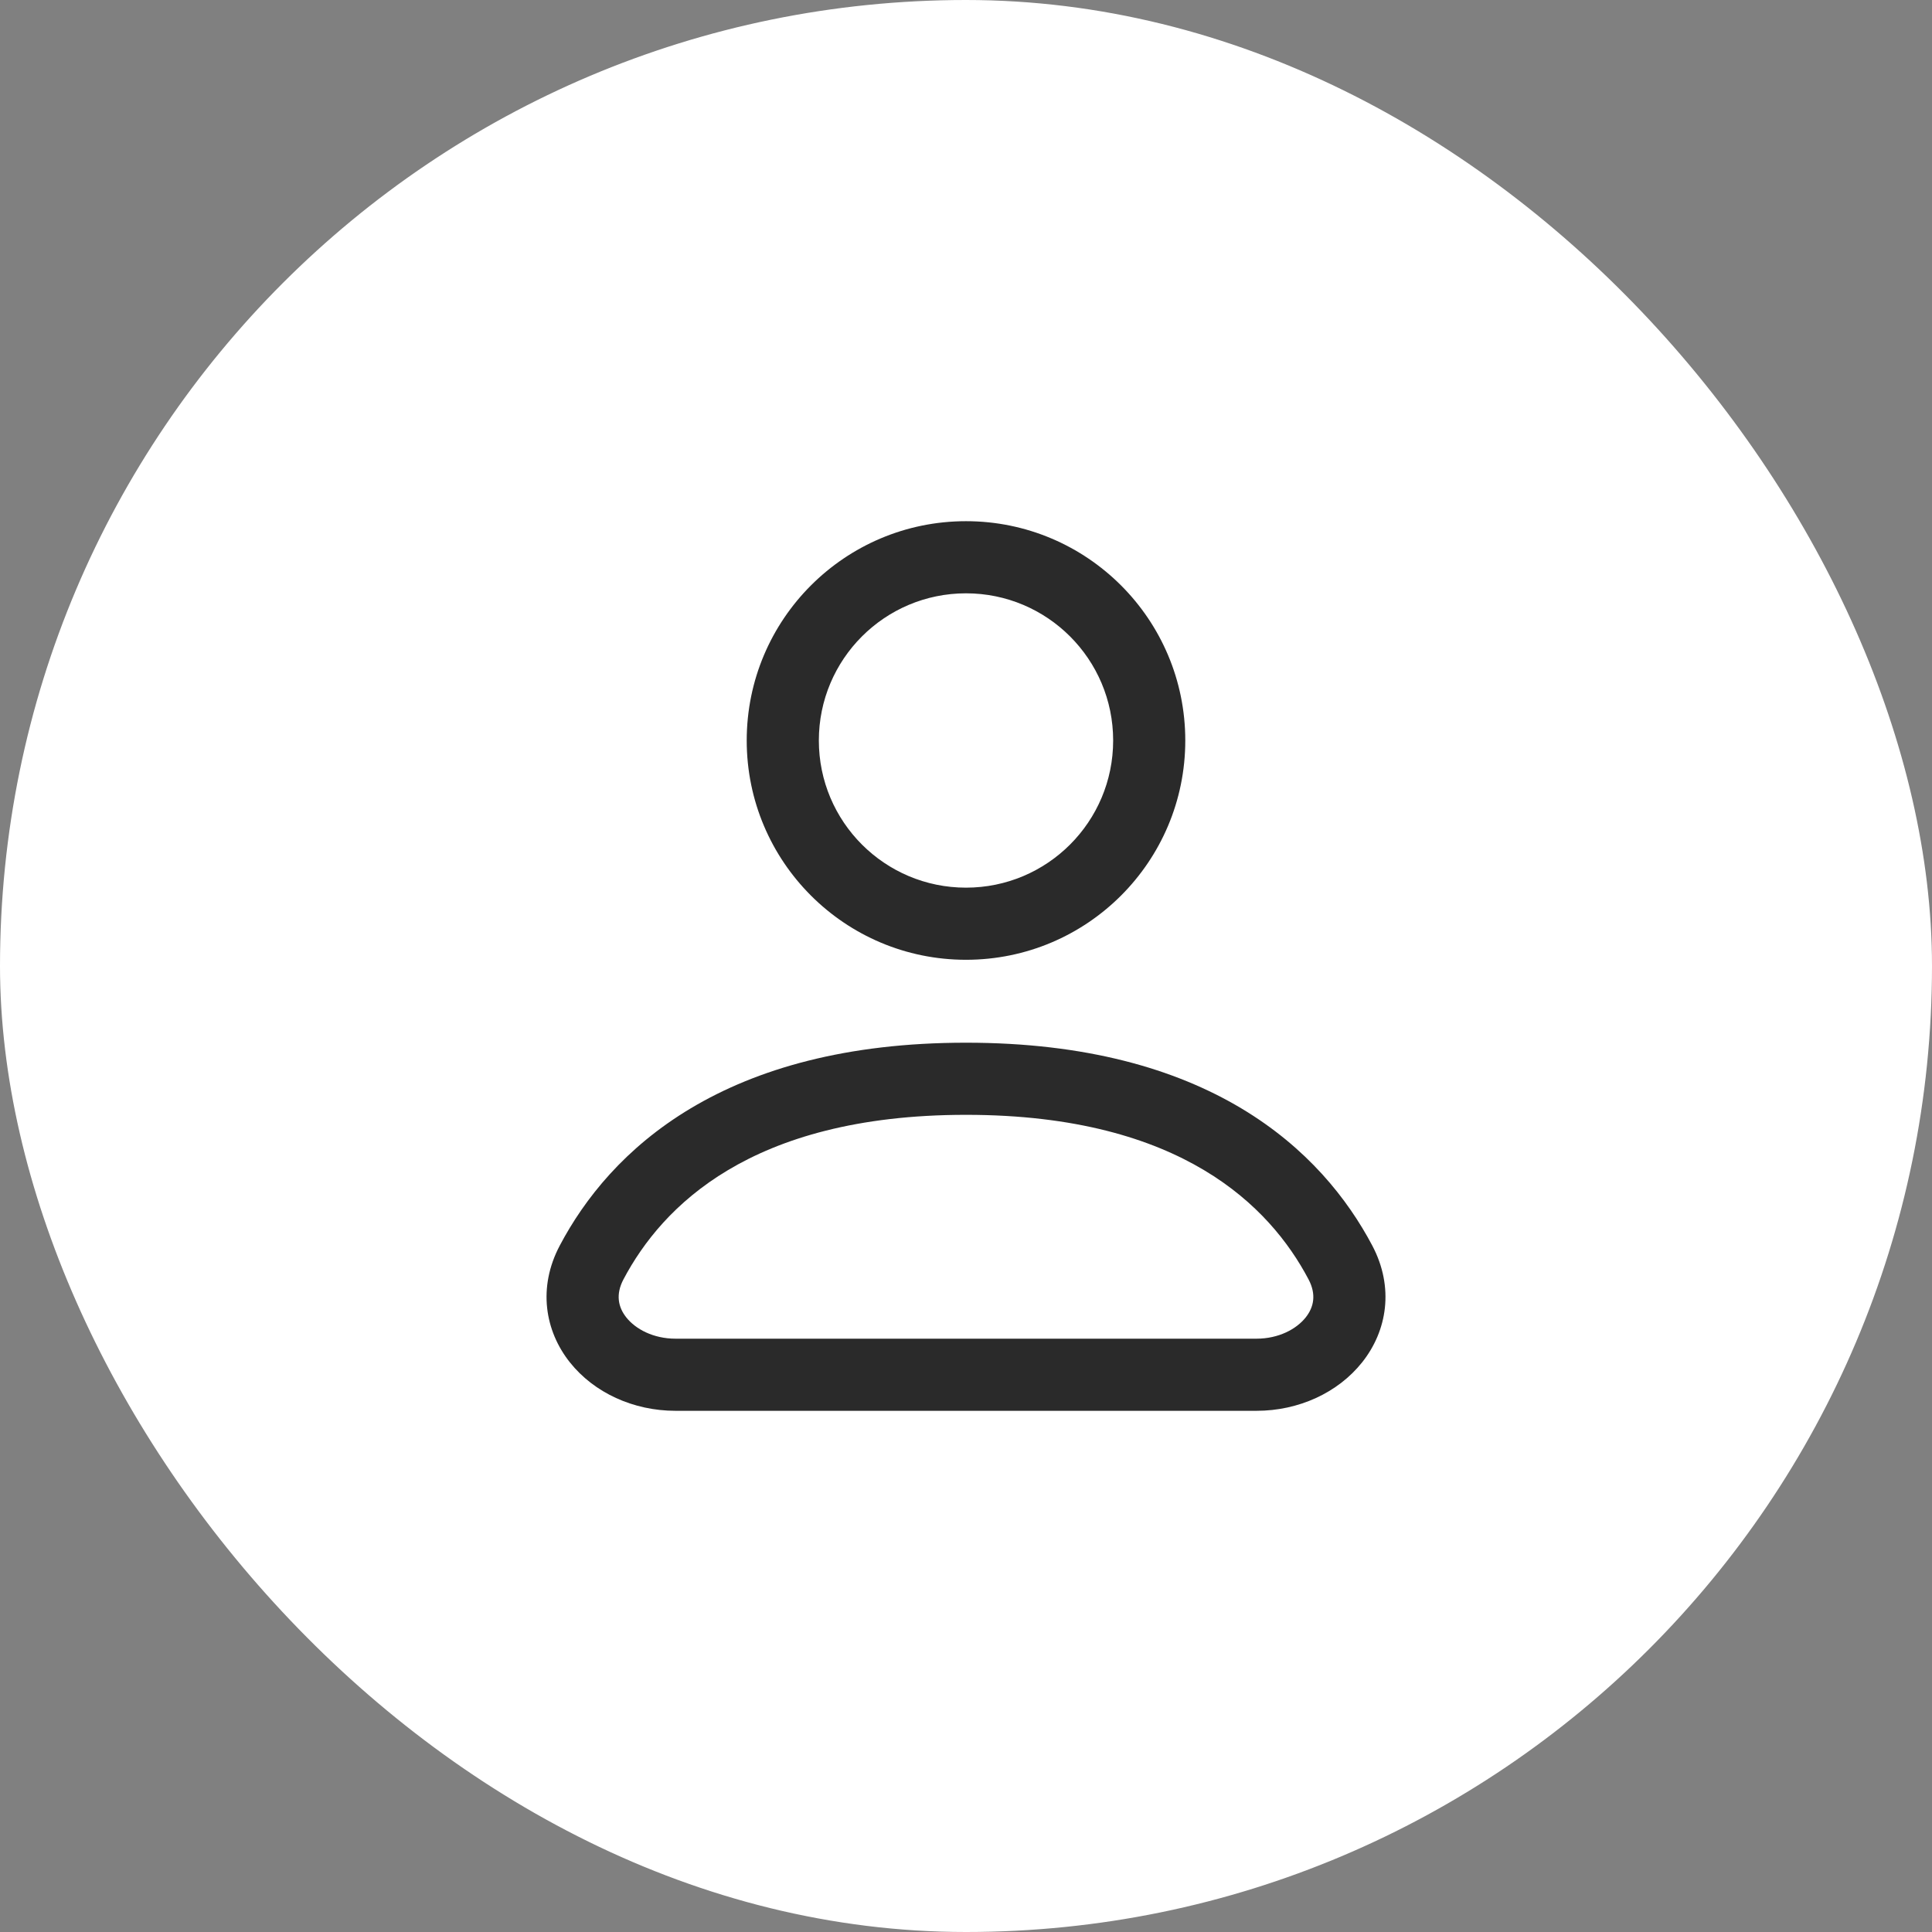
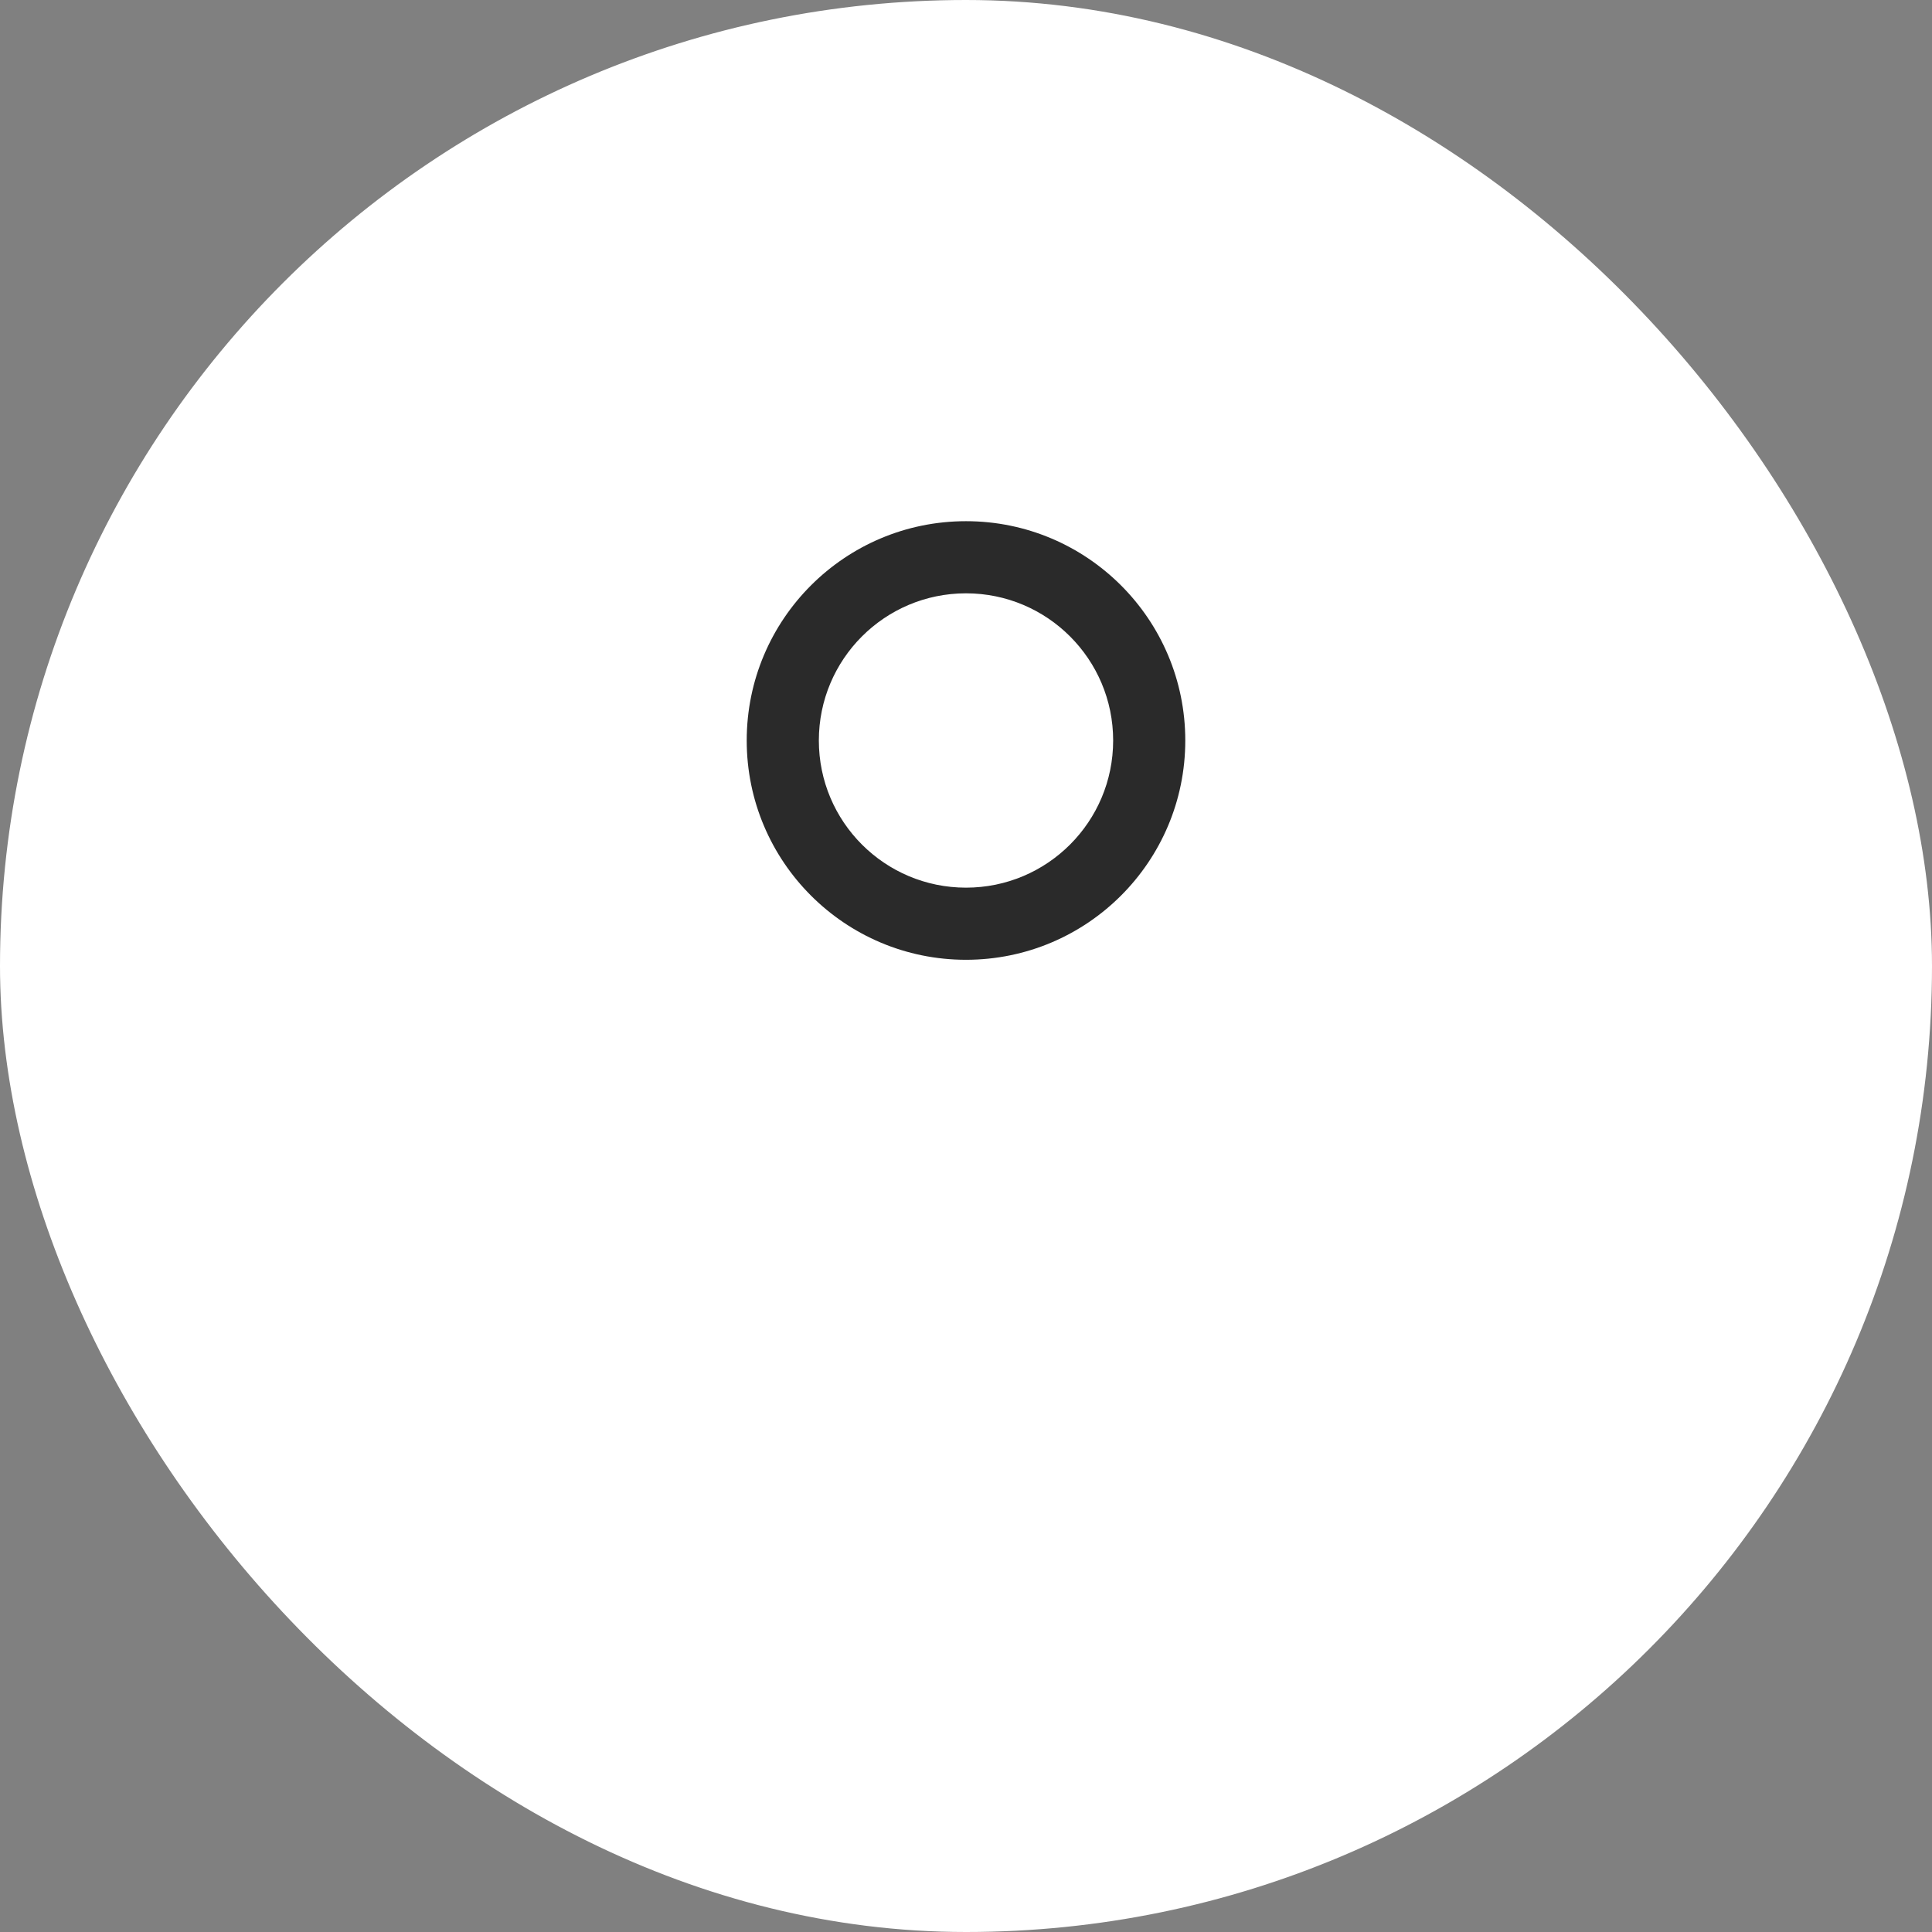
<svg xmlns="http://www.w3.org/2000/svg" width="60" height="60" viewBox="0 0 60 60" fill="none">
  <rect x="0" y="0" width="60" height="60" fill="#808080" stroke="none" />
  <rect x="1" y="1" width="58" height="58" rx="29" fill="white" />
  <rect x="1" y="1" width="58" height="58" rx="29" stroke="white" stroke-width="2" />
  <path fill-rule="evenodd" clip-rule="evenodd" d="M30 18.426C27.476 18.426 25.43 20.472 25.43 22.997C25.43 25.521 27.476 27.567 30 27.567C32.524 27.567 34.57 25.521 34.57 22.997C34.57 20.472 32.524 18.426 30 18.426ZM23.19 22.997C23.19 19.235 26.239 16.186 30 16.186C33.761 16.186 36.81 19.235 36.81 22.997C36.81 26.758 33.761 29.807 30 29.807C26.239 29.807 23.19 26.758 23.19 22.997Z" fill="#2A2A2A" />
-   <path fill-rule="evenodd" clip-rule="evenodd" d="M21.457 34.417C23.503 33.196 26.273 32.382 30 32.382C33.728 32.382 36.497 33.196 38.544 34.417C40.591 35.64 41.85 37.231 42.618 38.684L42.618 38.684C43.304 39.984 43.08 41.333 42.3 42.311C41.551 43.252 40.331 43.814 39.022 43.814H20.979C19.669 43.814 18.449 43.252 17.7 42.311C16.921 41.333 16.696 39.984 17.383 38.684C18.15 37.231 19.409 35.64 21.457 34.417ZM22.605 36.341C20.963 37.321 19.97 38.582 19.363 39.73L19.363 39.73C19.116 40.198 19.195 40.593 19.452 40.916C19.739 41.276 20.289 41.574 20.979 41.574H39.022C39.711 41.574 40.261 41.276 40.548 40.916C40.805 40.593 40.884 40.198 40.637 39.73C40.031 38.582 39.037 37.321 37.395 36.341C35.753 35.36 33.395 34.622 30 34.622C26.605 34.622 24.247 35.36 22.605 36.341Z" fill="#2A2A2A" />
</svg>